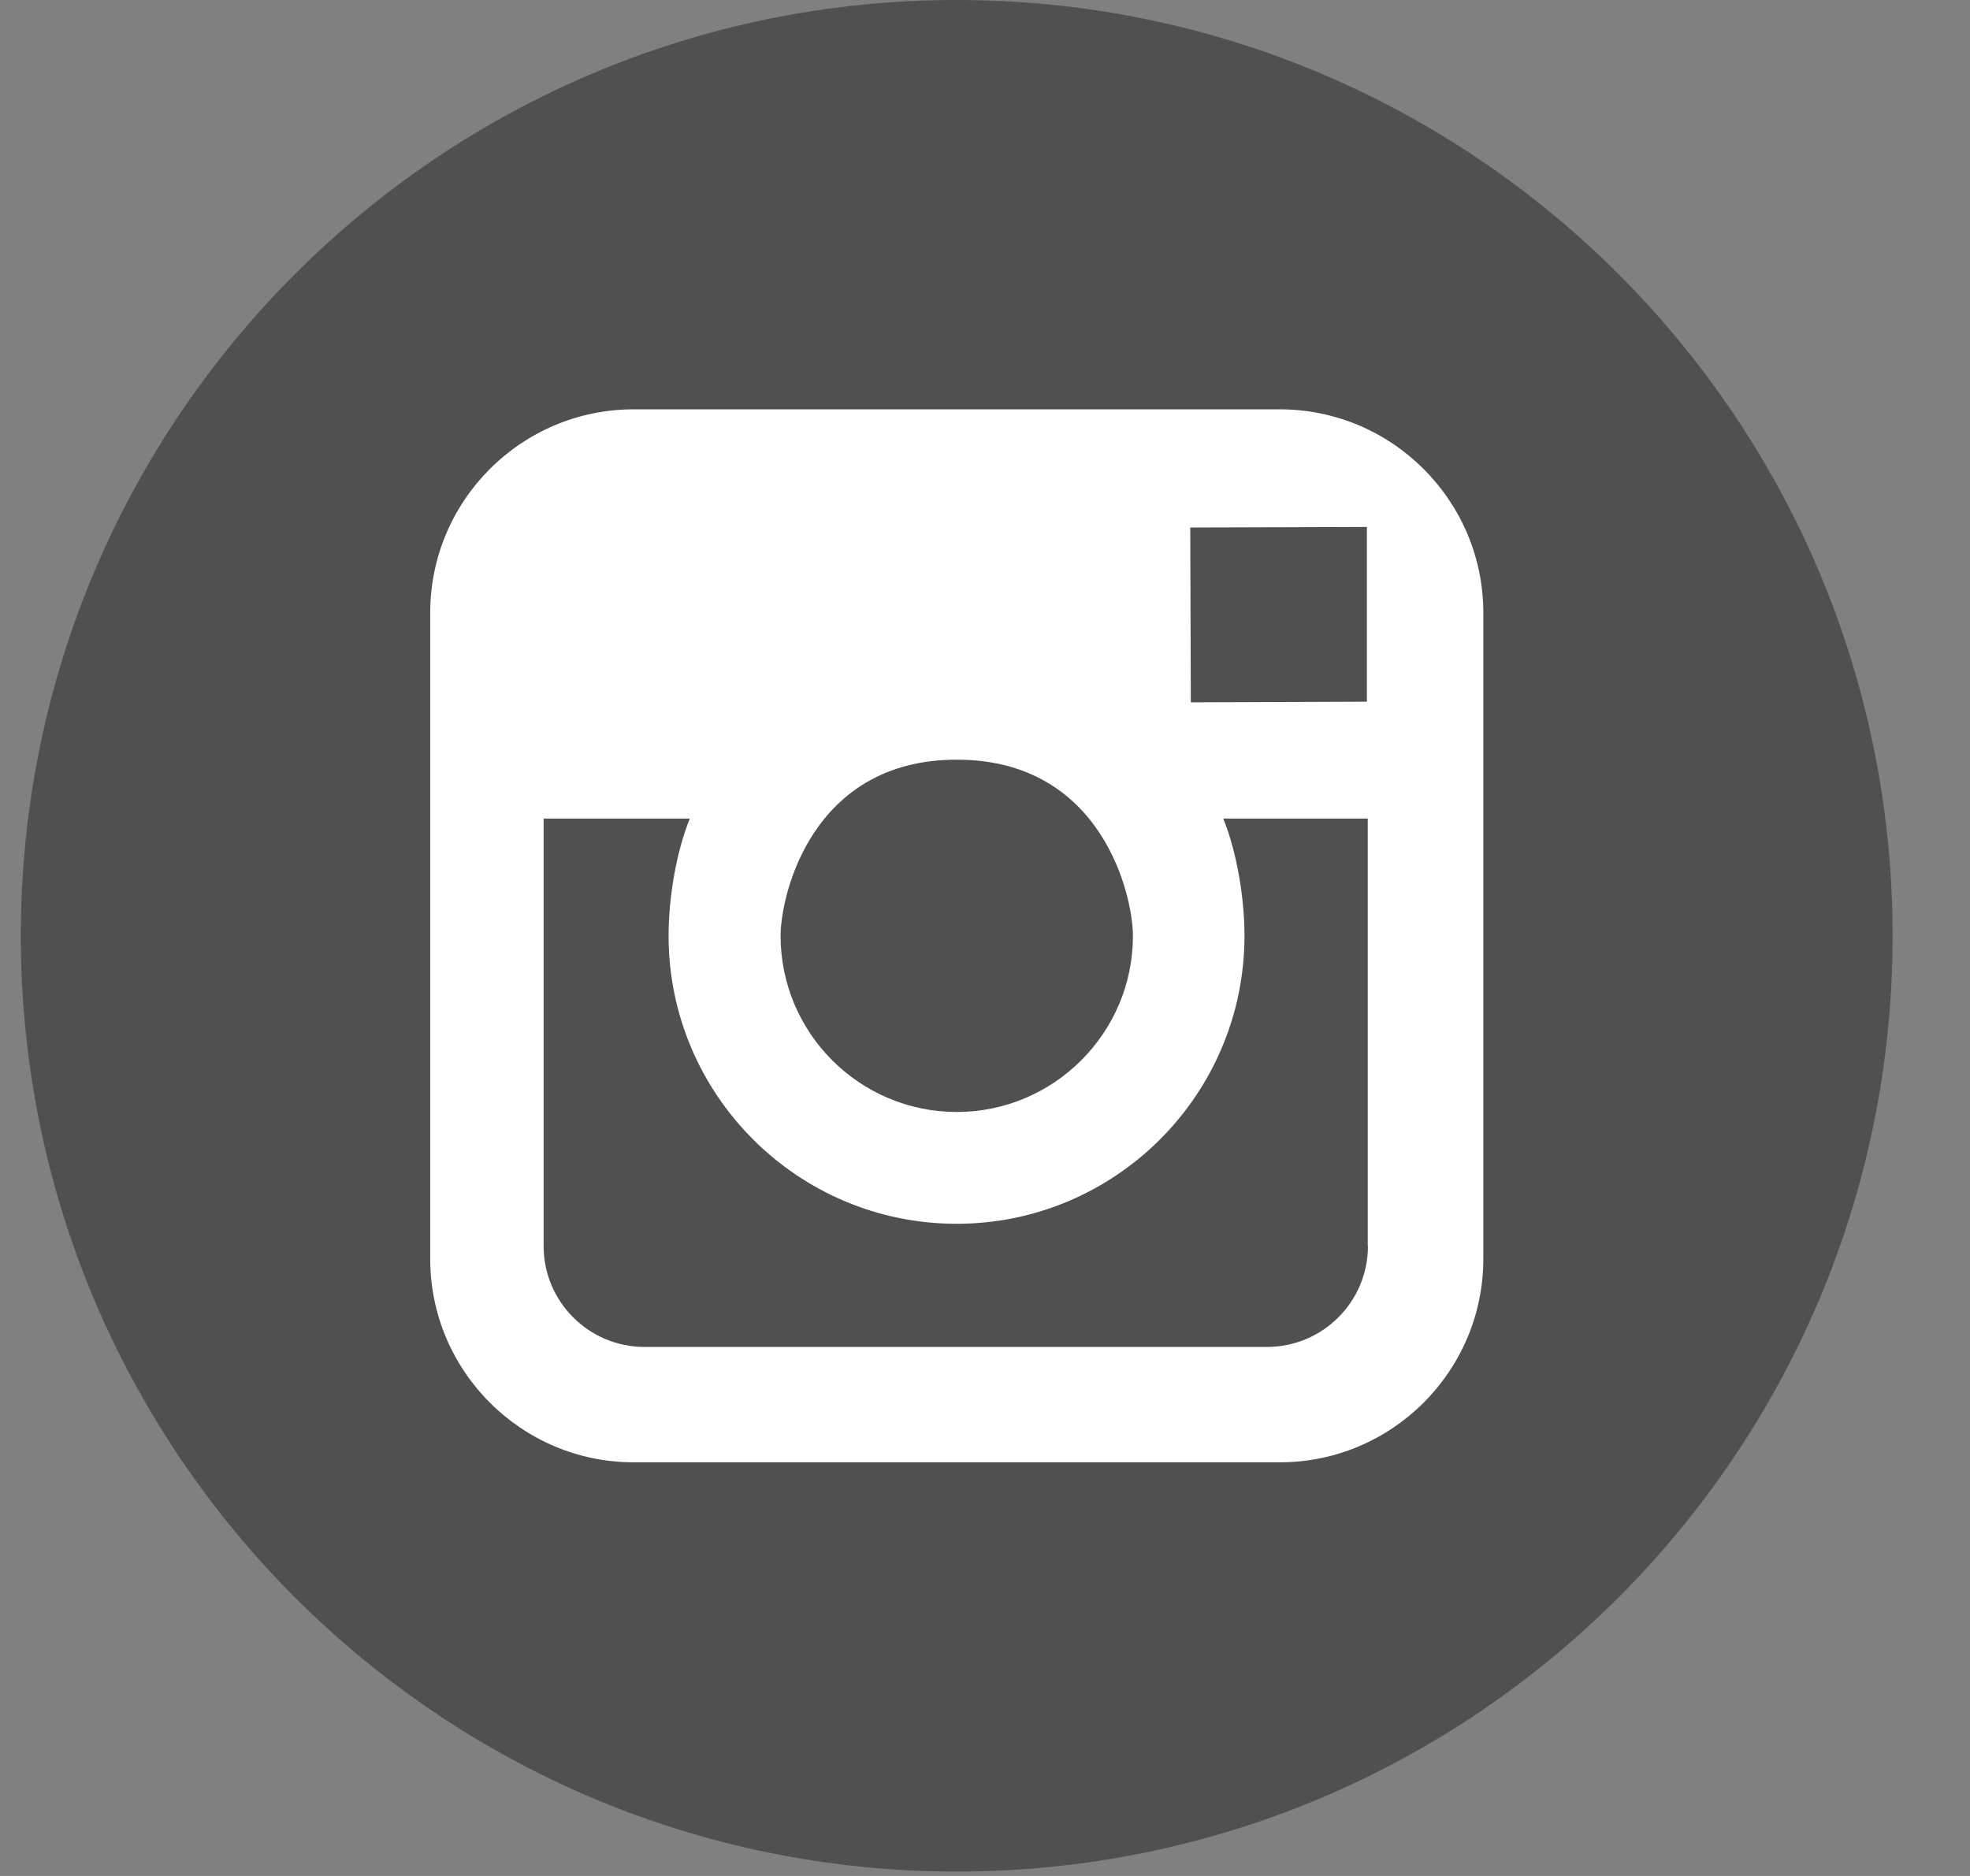
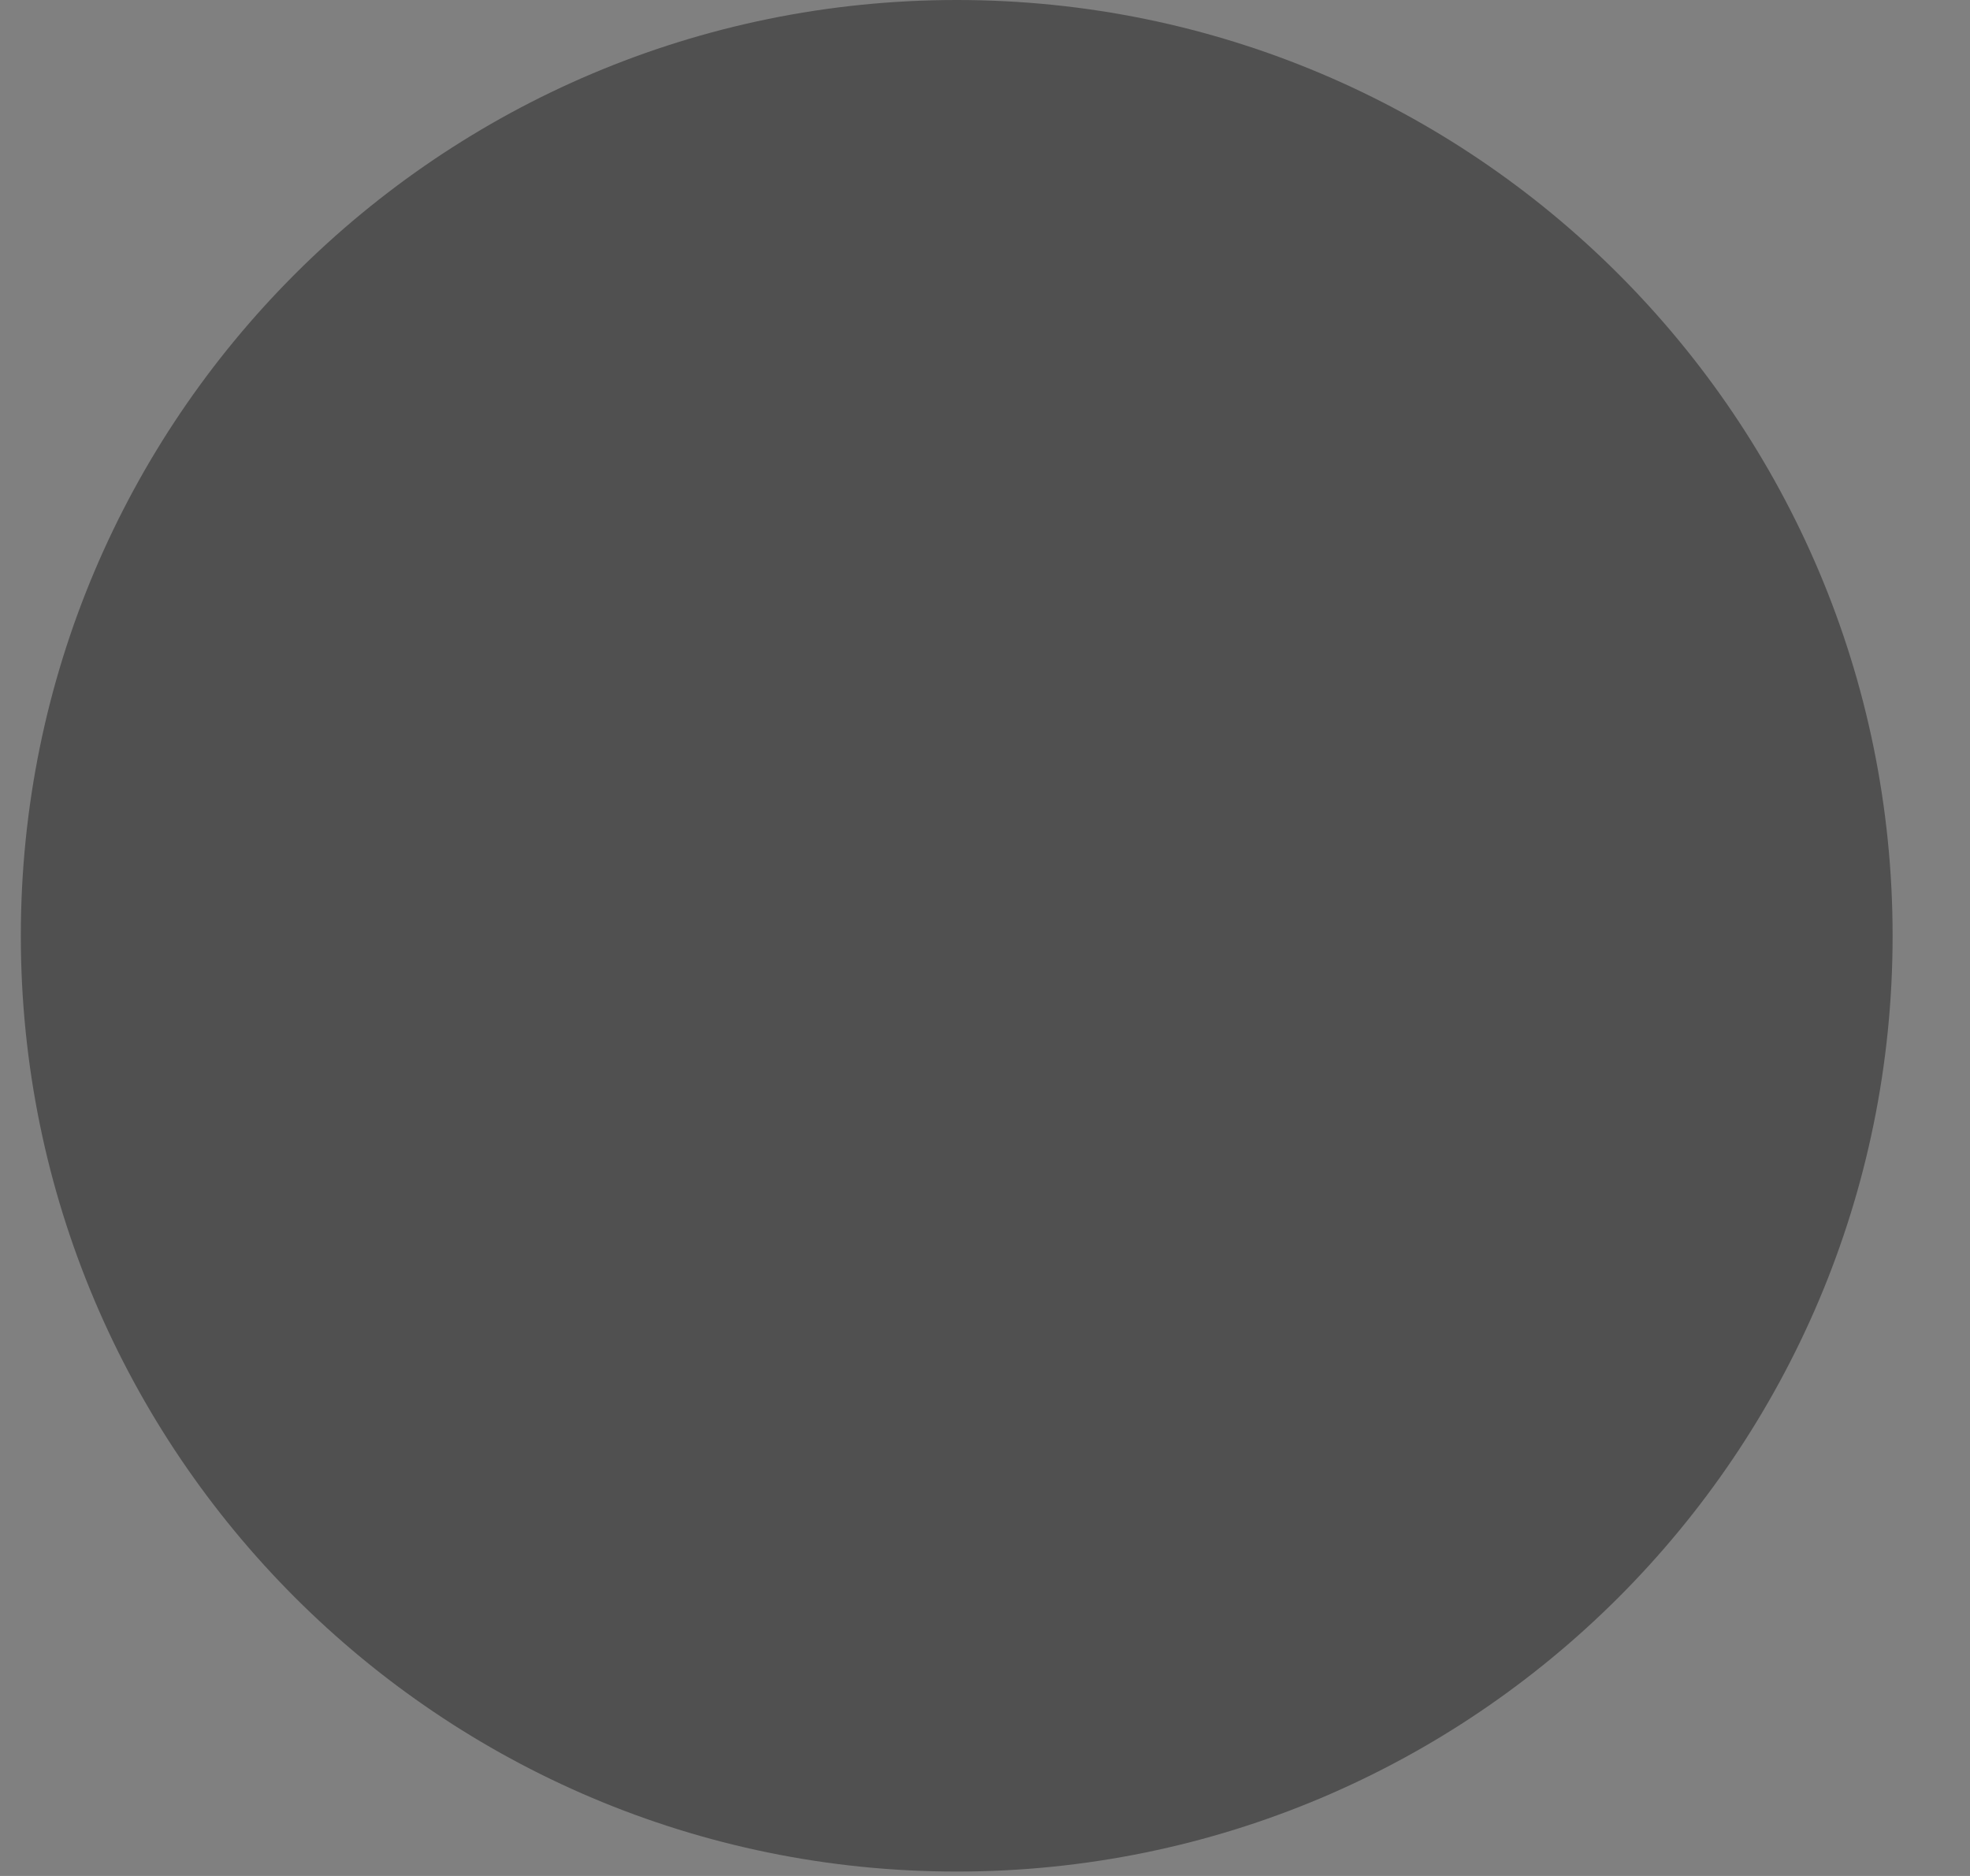
<svg xmlns="http://www.w3.org/2000/svg" width="21px" height="20px" viewBox="0 0 21 20" version="1.1">
  <rect x="0" y="0" width="21" height="20" fill="#808080" stroke="none" />
  <title>instagram</title>
  <desc>Created with Sketch.</desc>
  <defs />
  <g id="Final_Theme" stroke="none" stroke-width="1" fill="none" fill-rule="evenodd">
    <g id="Theme2.1" transform="translate(-665, -781)" fill-rule="nonzero">
      <g id="Group-7">
        <g id="Group-3" transform="translate(437, 747)">
          <g id="Group-2" transform="translate(171, 34)">
            <g id="instagram" transform="translate(57.222, 0)">
              <path d="M9.977,0 C15.486,0 19.953,4.467 19.953,9.977 C19.953,15.486 15.486,19.953 9.977,19.953 C4.467,19.953 0,15.486 0,9.977 C0,4.467 4.466,0 9.977,0 Z" id="Shape" fill="#505050" />
-               <path d="M13.42,4.364 L6.533,4.364 C5.336,4.364 4.364,5.337 4.364,6.533 L4.364,13.421 C4.364,14.617 5.337,15.59 6.533,15.59 L13.421,15.59 C14.617,15.59 15.59,14.617 15.59,13.421 L15.59,6.533 C15.59,5.337 14.616,4.364 13.42,4.364 Z M14.103,5.619 L14.349,5.618 L14.349,7.481 L12.472,7.488 L12.466,5.624 C12.466,5.624 14.103,5.619 14.103,5.619 Z M9.977,8.099 C11.534,8.099 11.855,9.56 11.855,9.977 C11.855,11.012 11.012,11.855 9.977,11.855 C8.941,11.855 8.099,11.012 8.099,9.977 C8.098,9.56 8.42,8.099 9.977,8.099 Z M14.36,13.285 C14.36,13.878 13.878,14.36 13.283,14.36 L6.649,14.36 C6.055,14.36 5.573,13.878 5.573,13.285 L5.573,8.727 L7.131,8.727 C6.987,9.083 6.905,9.57 6.905,9.977 C6.905,11.67 8.282,13.047 9.975,13.047 C11.668,13.047 13.044,11.67 13.044,9.977 C13.044,9.57 12.962,9.083 12.818,8.727 L14.358,8.727 L14.358,13.285 L14.36,13.285 Z" id="Shape" fill="#FFFFFF" />
            </g>
          </g>
        </g>
      </g>
    </g>
  </g>
</svg>